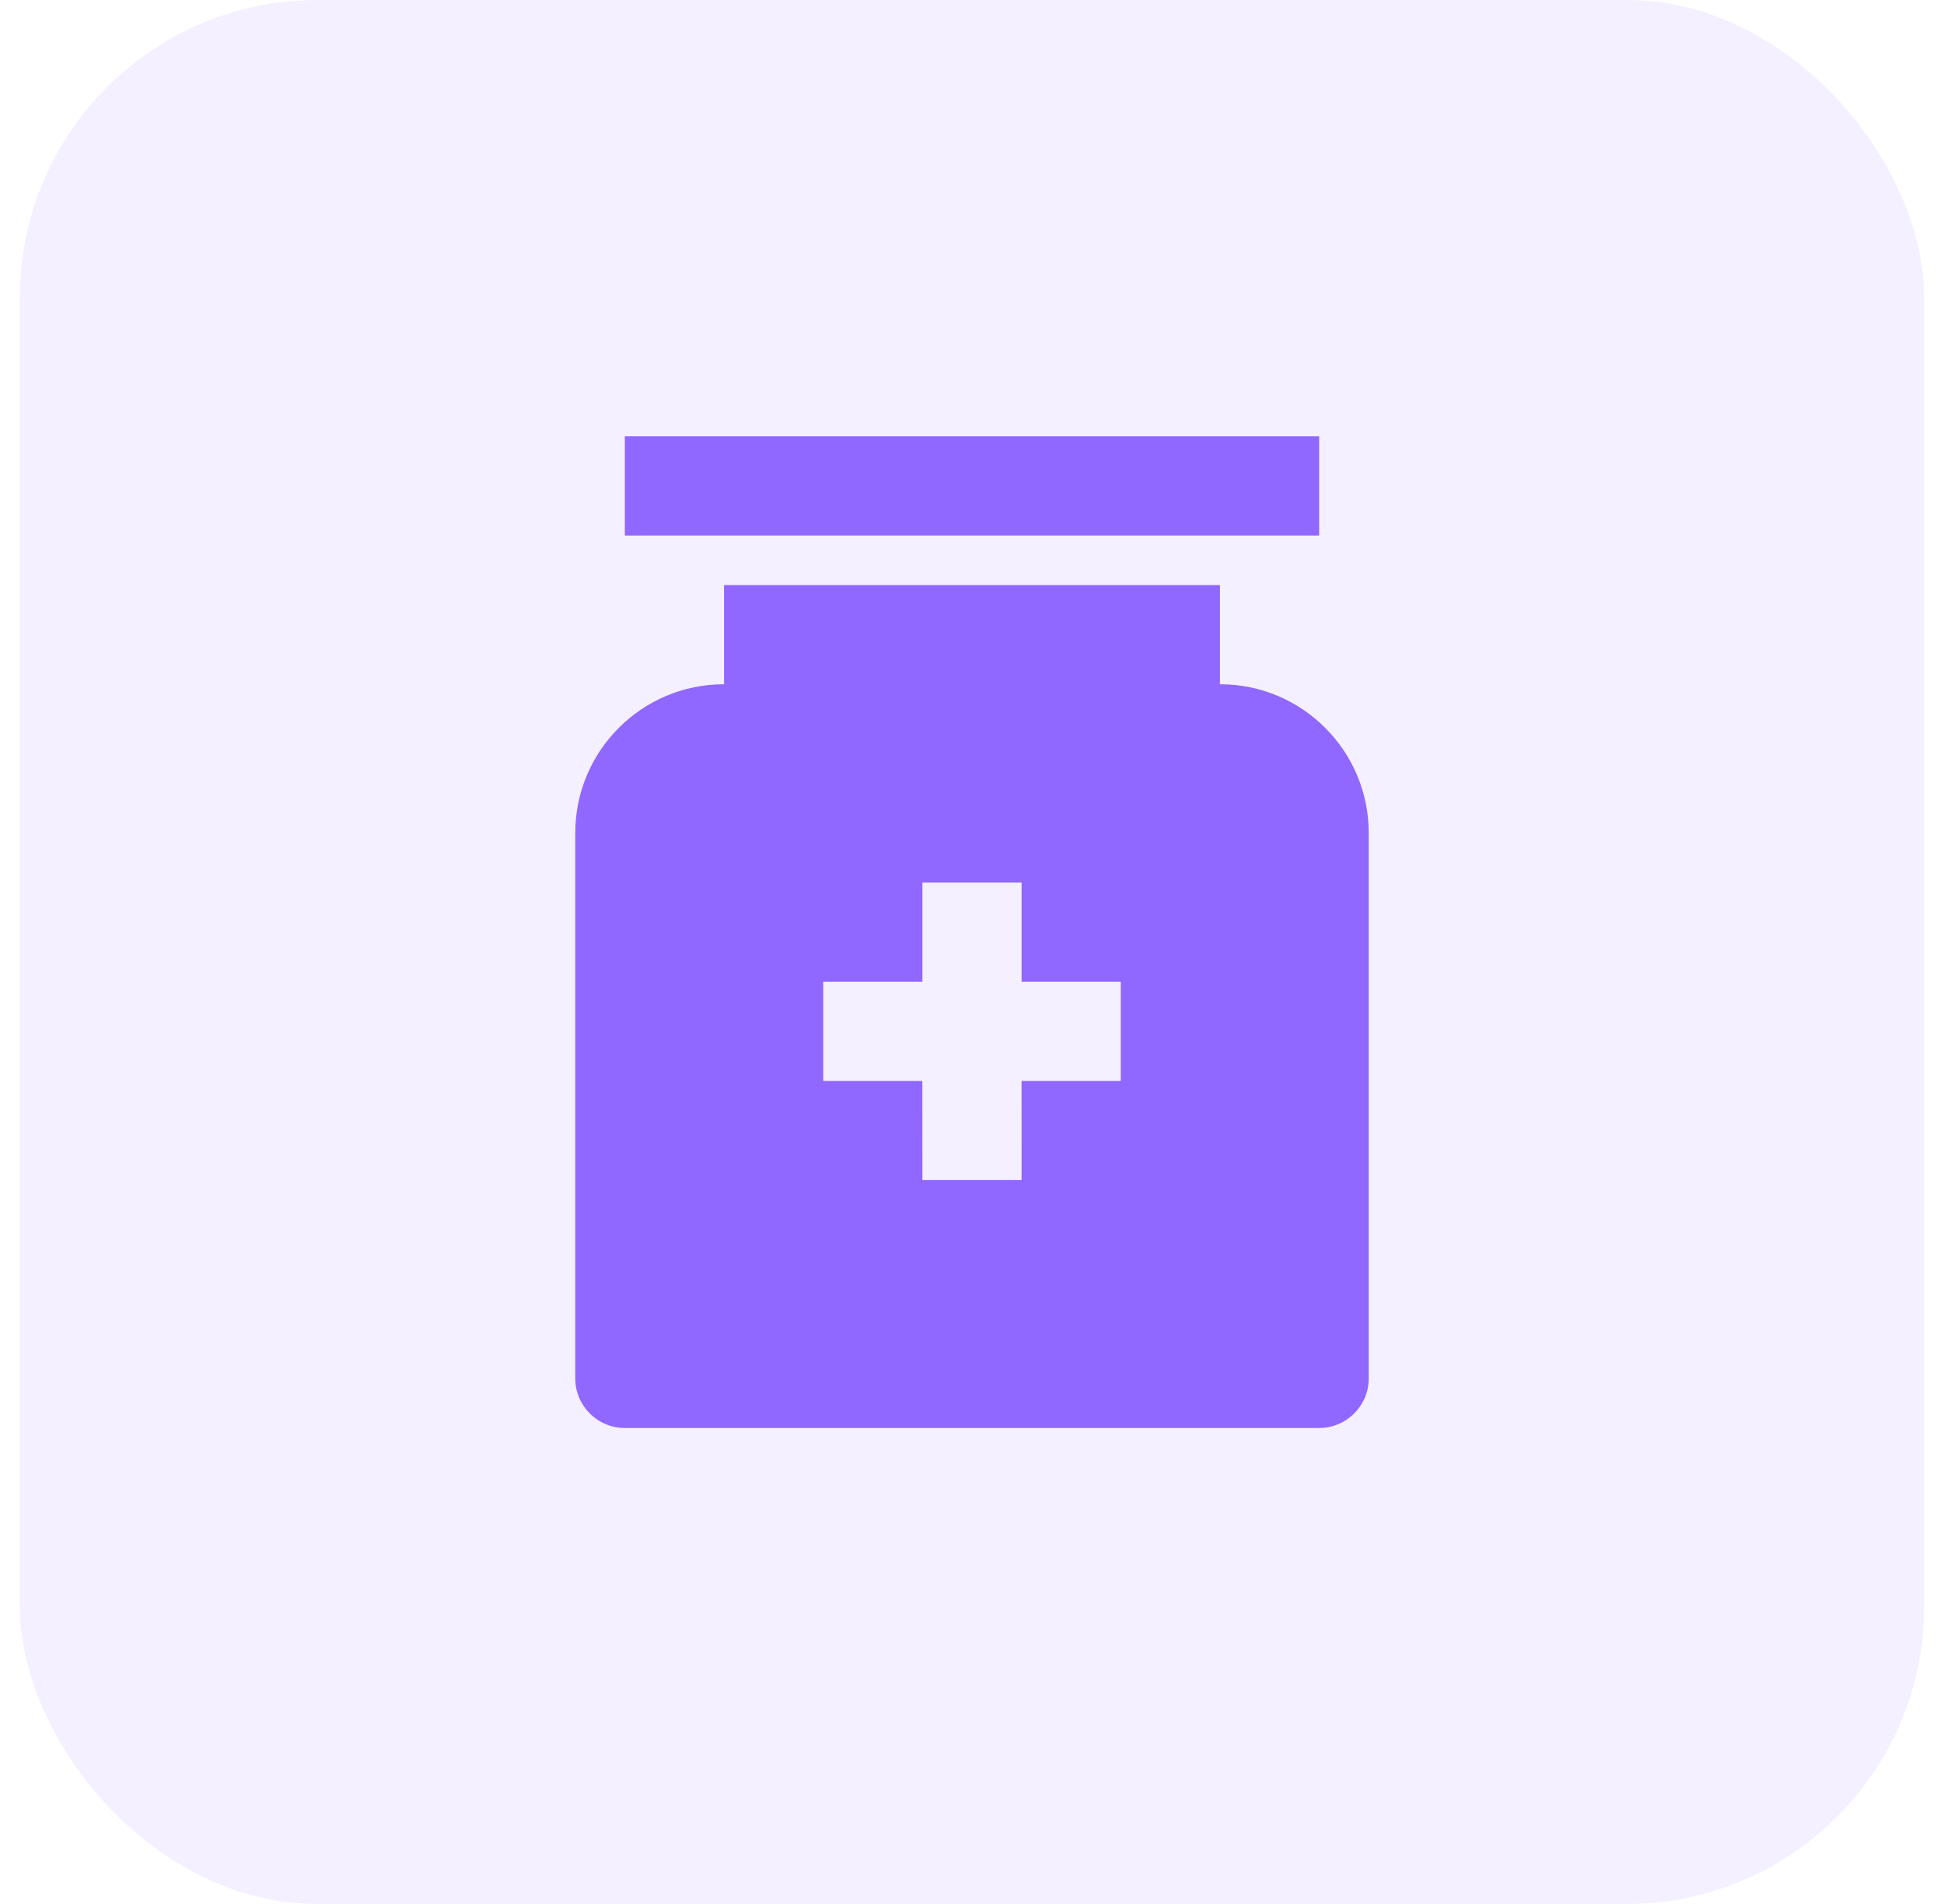
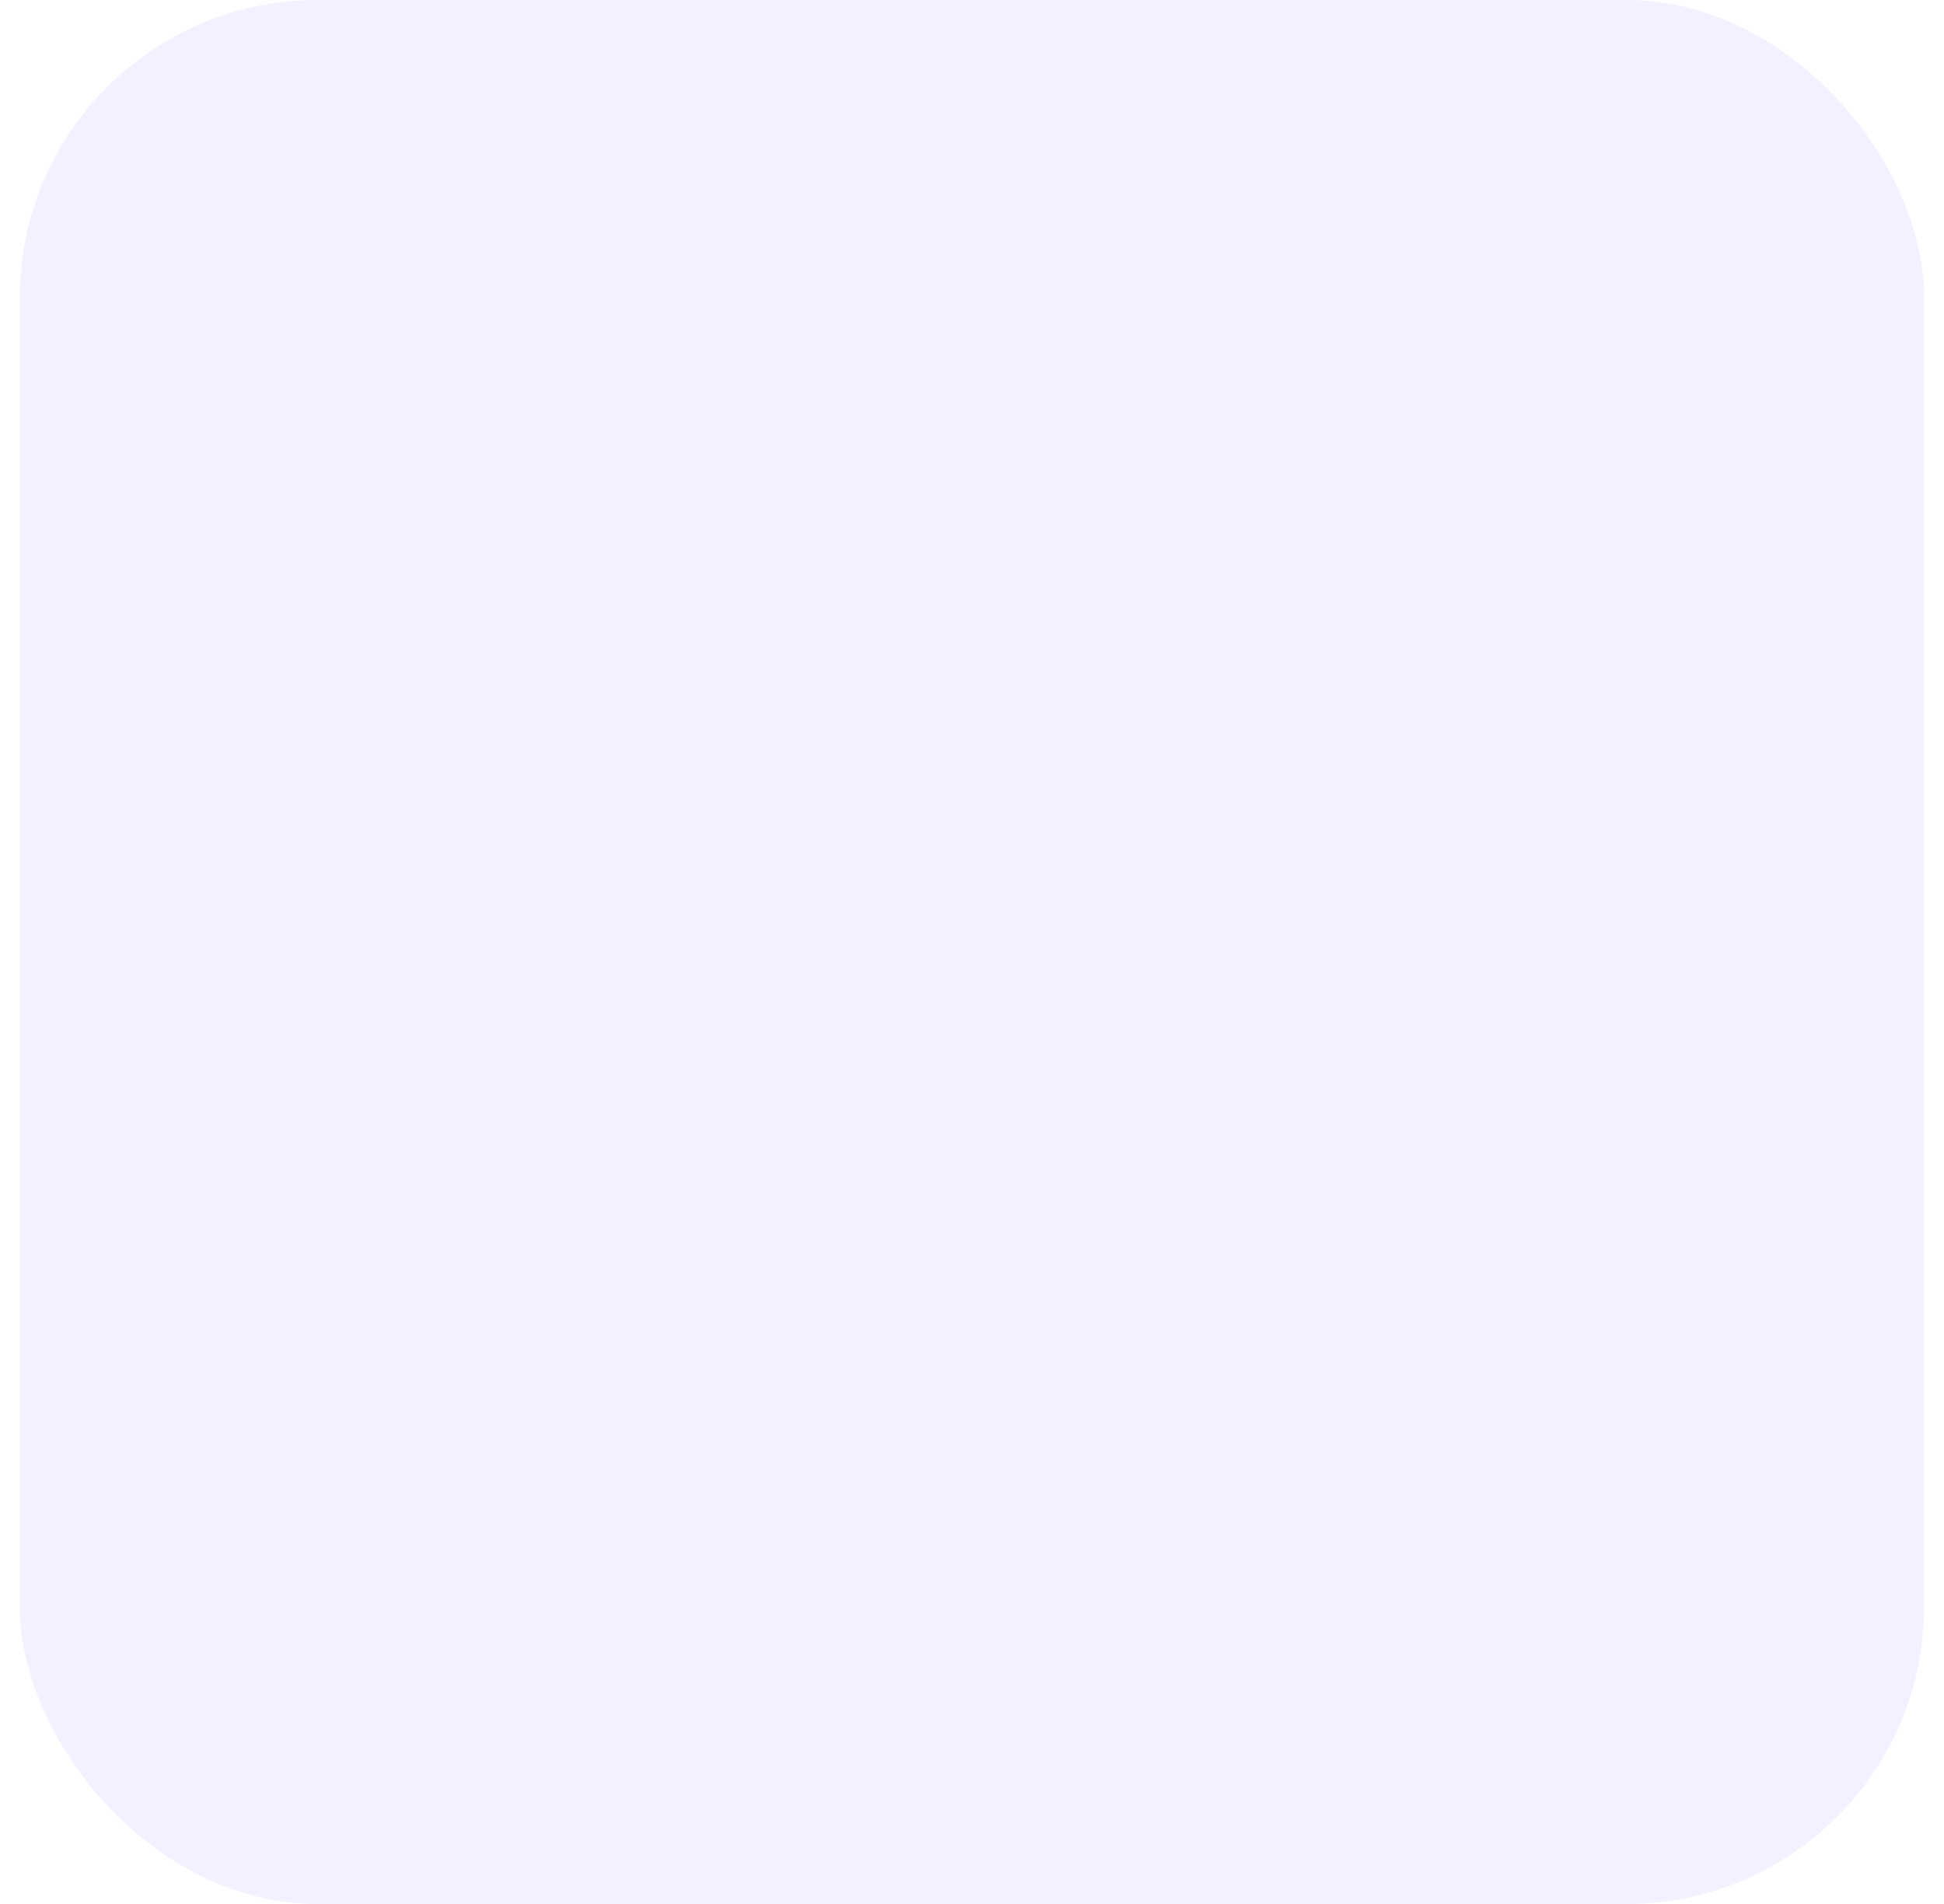
<svg xmlns="http://www.w3.org/2000/svg" width="49" height="48" viewBox="0 0 49 48" fill="none">
  <rect x="0.5" width="48" height="48" rx="7.5" fill="#9067FF" fill-opacity="0.1" />
-   <path d="M30.75 14.75V17.25C32.821 17.25 34.5 18.929 34.5 21V34.75C34.5 35.44 33.94 36 33.25 36H15.75C15.06 36 14.5 35.44 14.5 34.75V21C14.5 18.929 16.179 17.25 18.25 17.25V14.75H30.75ZM25.75 22.25H23.25V24.75H20.75V27.25H23.249L23.25 29.75H25.75L25.749 27.25H28.25V24.75H25.75V22.25ZM33.25 11V13.5H15.75V11H33.25Z" fill="#9067FF" />
</svg>